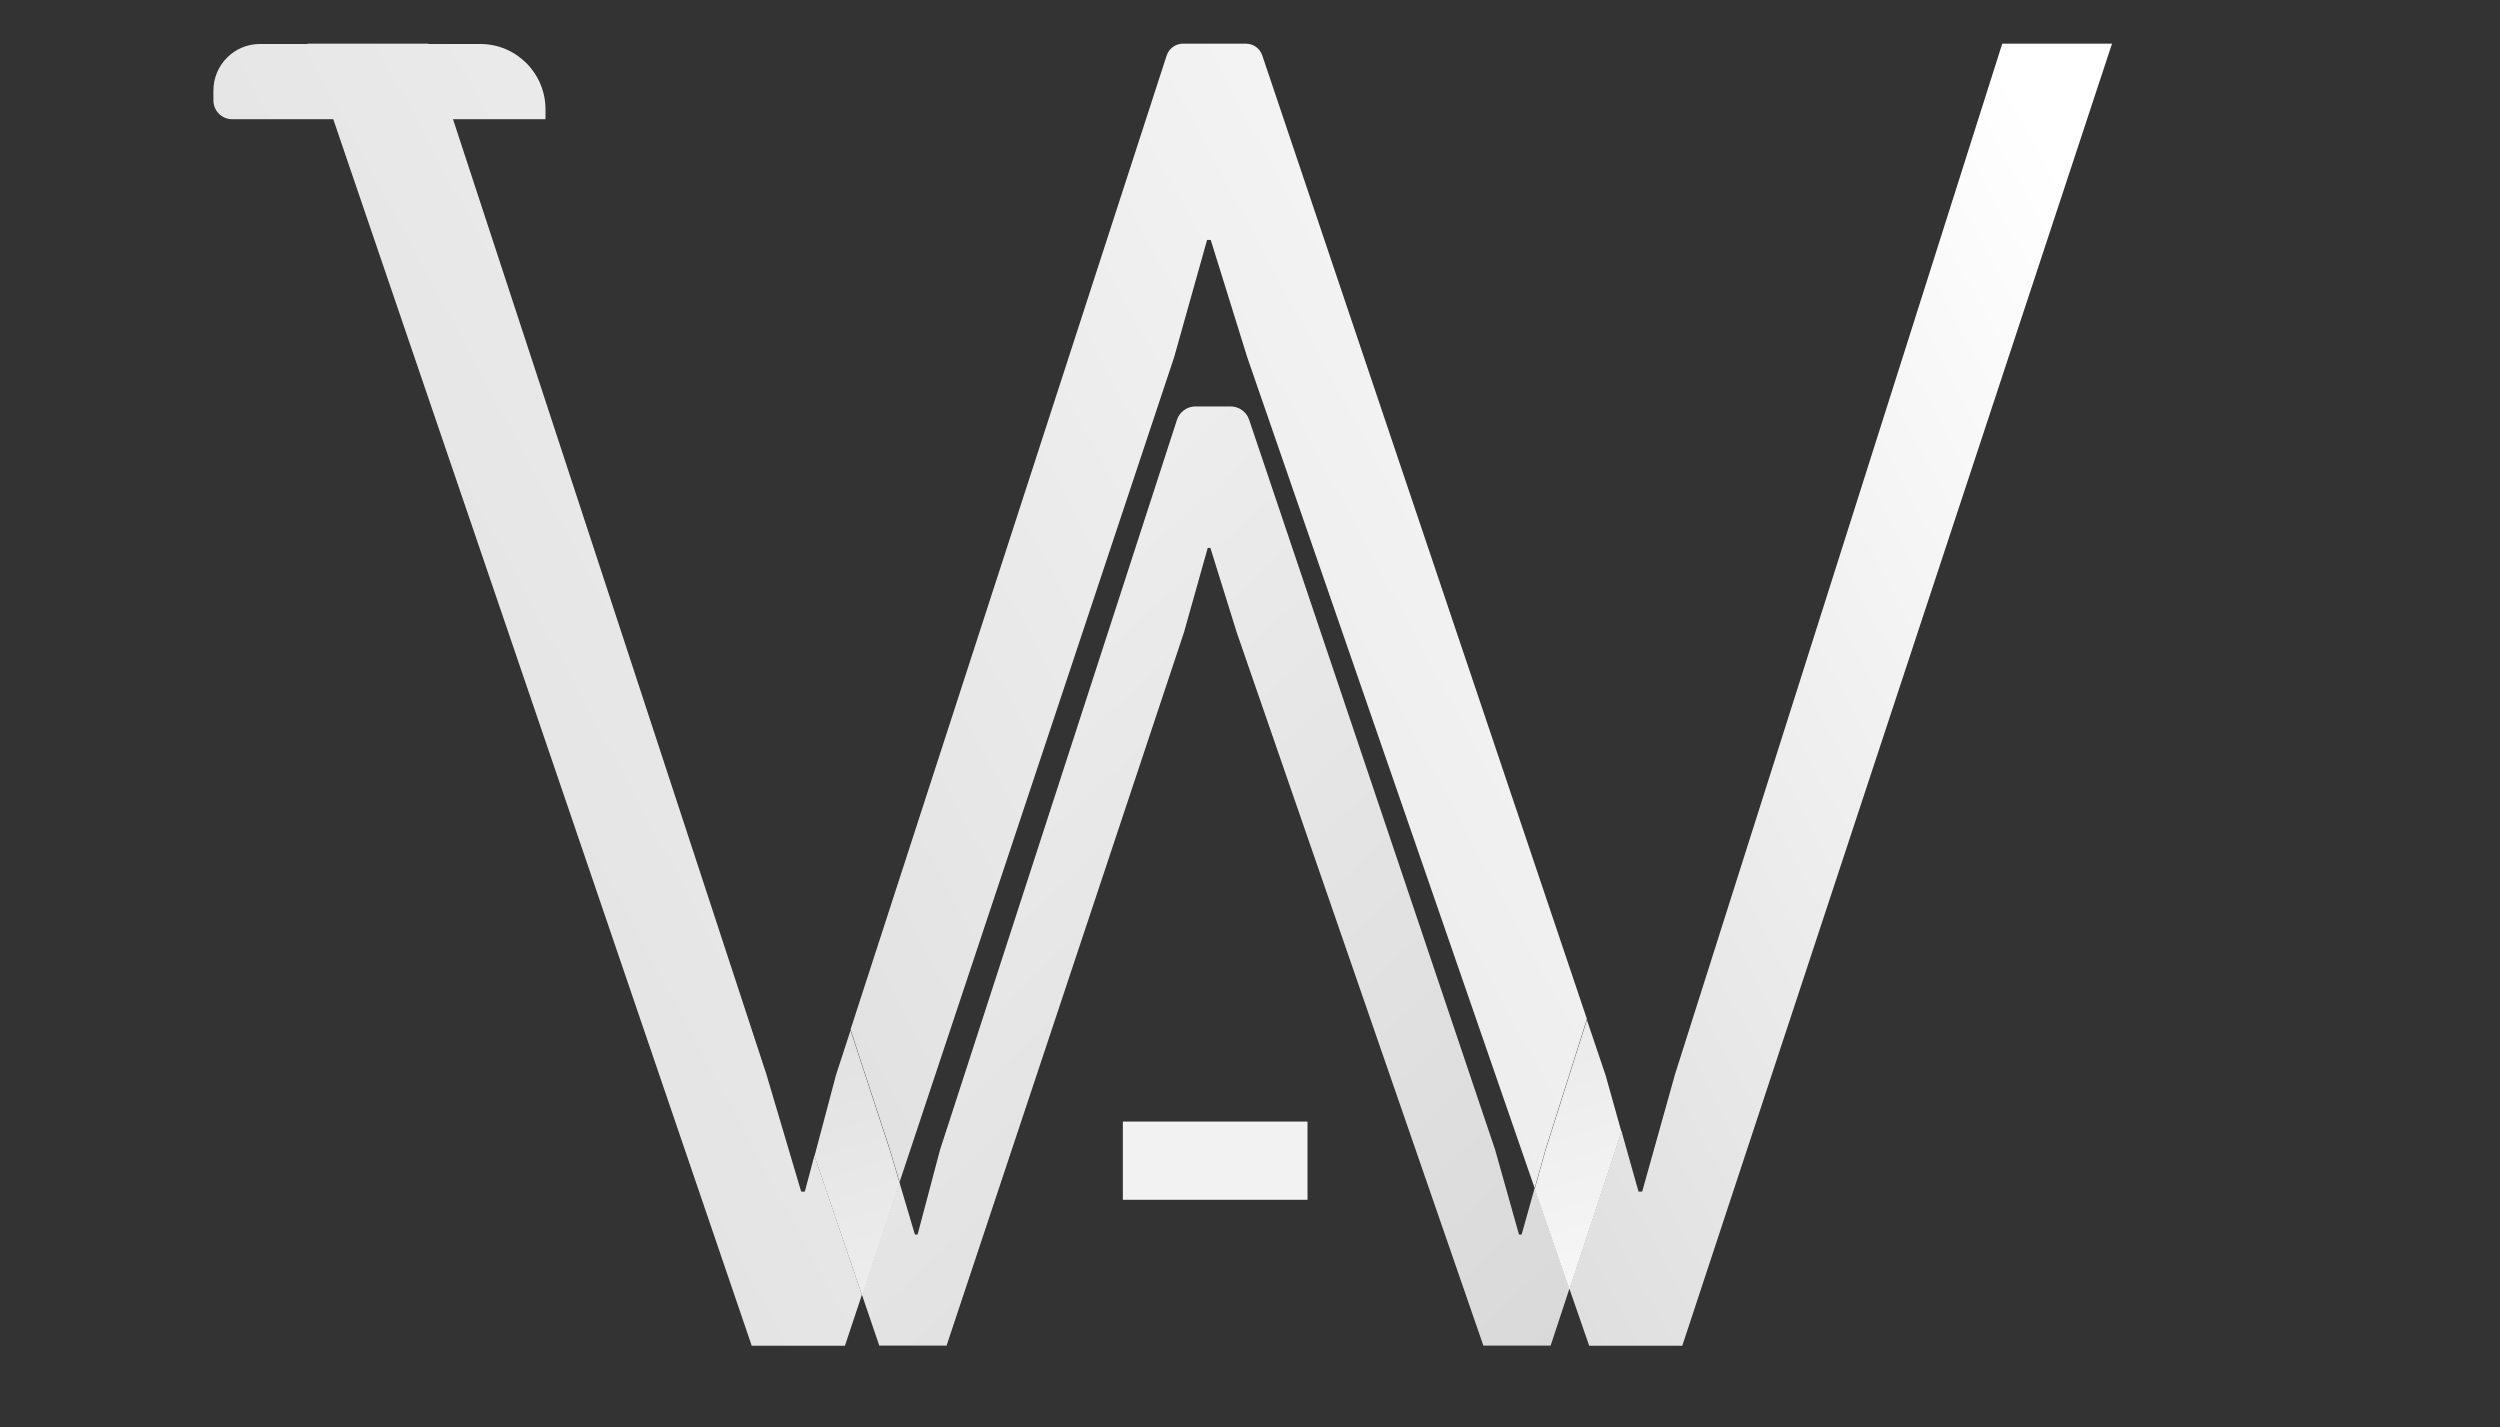
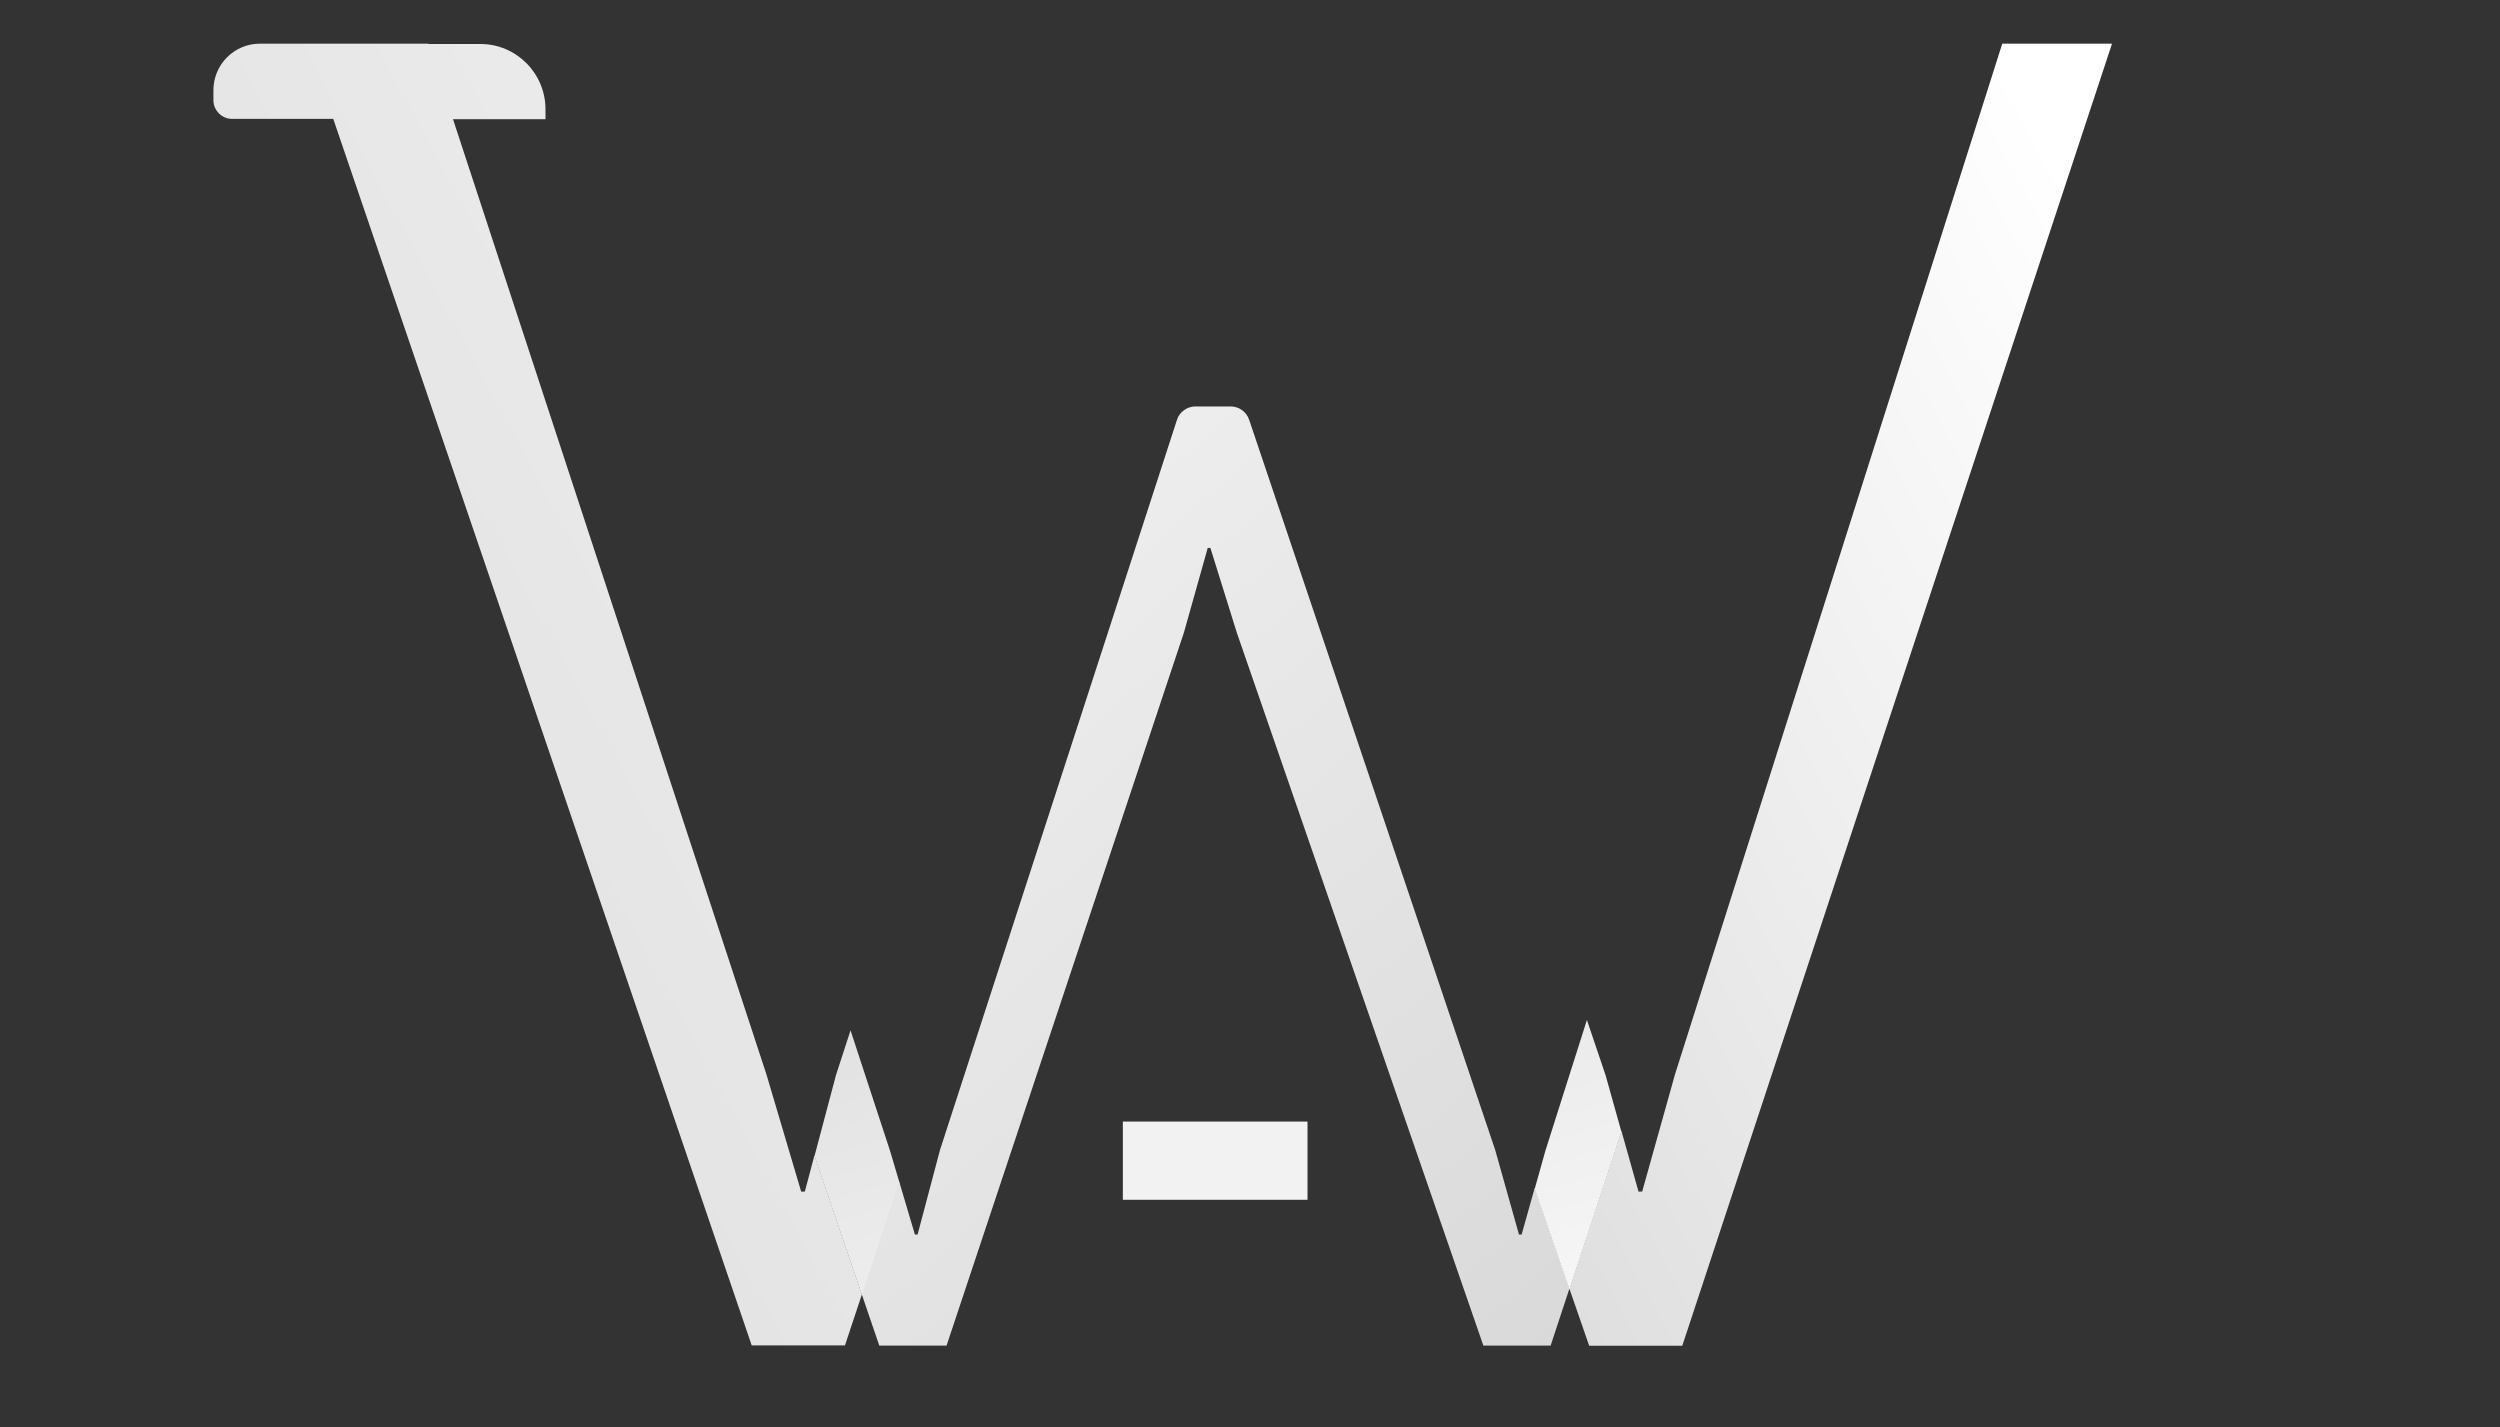
<svg xmlns="http://www.w3.org/2000/svg" xmlns:xlink="http://www.w3.org/1999/xlink" id="Layer_1" version="1.1" viewBox="0 0 233 133">
  <rect x="0" y="0" width="233" height="133" fill="#333333" stroke="none" />
  <defs>
    <style>
      .st0 {
        fill: url(#linear-gradient2);
      }

      .st1 {
        fill: url(#linear-gradient1);
      }

      .st2 {
        fill: url(#linear-gradient3);
      }

      .st3 {
        fill: url(#linear-gradient5);
      }

      .st4 {
        fill: url(#linear-gradient4);
      }

      .st5 {
        fill: url(#linear-gradient);
      }

      .st6 {
        fill: #f2f2f2;
      }
    </style>
    <linearGradient id="linear-gradient" x1="212.73" y1="42.62" x2="61.59" y2="124.12" gradientUnits="userSpaceOnUse">
      <stop offset=".03" stop-color="#fff" />
      <stop offset=".66" stop-color="#d9d9d9" />
    </linearGradient>
    <linearGradient id="linear-gradient1" x1="187.49" y1="24.48" x2="36.66" y2="105.82" gradientUnits="userSpaceOnUse">
      <stop offset="0" stop-color="#fff" />
      <stop offset="1" stop-color="#d9d9d9" />
    </linearGradient>
    <linearGradient id="linear-gradient2" x1="29.41" y1="6.99" x2="142.28" y2="128.56" xlink:href="#linear-gradient1" />
    <linearGradient id="linear-gradient3" x1="94.19" y1="155.57" x2="71.05" y2="80.21" xlink:href="#linear-gradient1" />
    <linearGradient id="linear-gradient4" x1="155.87" y1="136.57" x2="132.73" y2="61.2" xlink:href="#linear-gradient1" />
    <linearGradient id="linear-gradient5" x1="206.46" y1="-19.1" x2="-34.3" y2="110.73" gradientUnits="userSpaceOnUse">
      <stop offset="0" stop-color="#fff" />
      <stop offset=".45" stop-color="#efefef" />
      <stop offset=".93" stop-color="#d9d9d9" />
    </linearGradient>
  </defs>
  <rect class="st6" x="104.65" y="104.53" width="17.21" height="7.29" />
  <g>
    <polygon class="st5" points="186.61 4.07 156.11 100.13 153.05 111.06 152.71 111.06 151.12 105.41 146.27 120.11 148.11 125.42 156.79 125.42 196.84 4.07 186.61 4.07" />
-     <path class="st1" d="M83.84,110.17l25.59-76.88,3.07-10.93h.34l3.4,10.93,26.79,77.45,1-3.57,3.87-12.2L117.64,5.16c-.22-.65-.83-1.09-1.52-1.09h-5.86c-.7,0-1.31.45-1.53,1.11l-29.46,90.77,3.68,11.22.89,3Z" />
    <path class="st0" d="M141.82,115.06h-.25l-2.22-7.89-22.93-68.05c-.25-.74-.94-1.24-1.73-1.24h-3.27c-.79,0-1.49.51-1.73,1.26l-22.08,68.03-2.09,7.89h-.25l-1.45-4.89-3.49,10.49,1.62,4.75h6.27l22.12-66.45,2.22-7.89h.25l2.46,7.89,22.98,66.45h6.27l1.75-5.31-3.24-9.37-1.21,4.32Z" />
  </g>
  <g>
    <polygon class="st2" points="80.35 120.75 83.84 110.25 82.95 107.25 79.27 96.03 77.91 100.21 75.91 107.75 80.35 120.75" />
    <polygon class="st4" points="146.27 120.19 151.12 105.49 149.64 100.21 147.9 95.06 144.03 107.25 143.03 110.82 146.27 120.19" />
  </g>
-   <path class="st3" d="M75.91,107.67l-.9,3.39h-.34l-3.24-10.93L42.22,11.11h8.62v-.92c0-3.36-2.72-6.09-6.07-6.09h-4.85v-.03h-11.26v.03s-4.44,0-4.44,0c-2.39,0-4.33,1.95-4.33,4.34v.92c0,.96.78,1.75,1.74,1.75h9.43l39,114.31h8.69l1.58-4.75-4.43-12.99Z" />
+   <path class="st3" d="M75.91,107.67l-.9,3.39h-.34l-3.24-10.93L42.22,11.11h8.62v-.92c0-3.36-2.72-6.09-6.07-6.09h-4.85v-.03h-11.26s-4.44,0-4.44,0c-2.39,0-4.33,1.95-4.33,4.34v.92c0,.96.78,1.75,1.74,1.75h9.43l39,114.31h8.69l1.58-4.75-4.43-12.99Z" />
</svg>